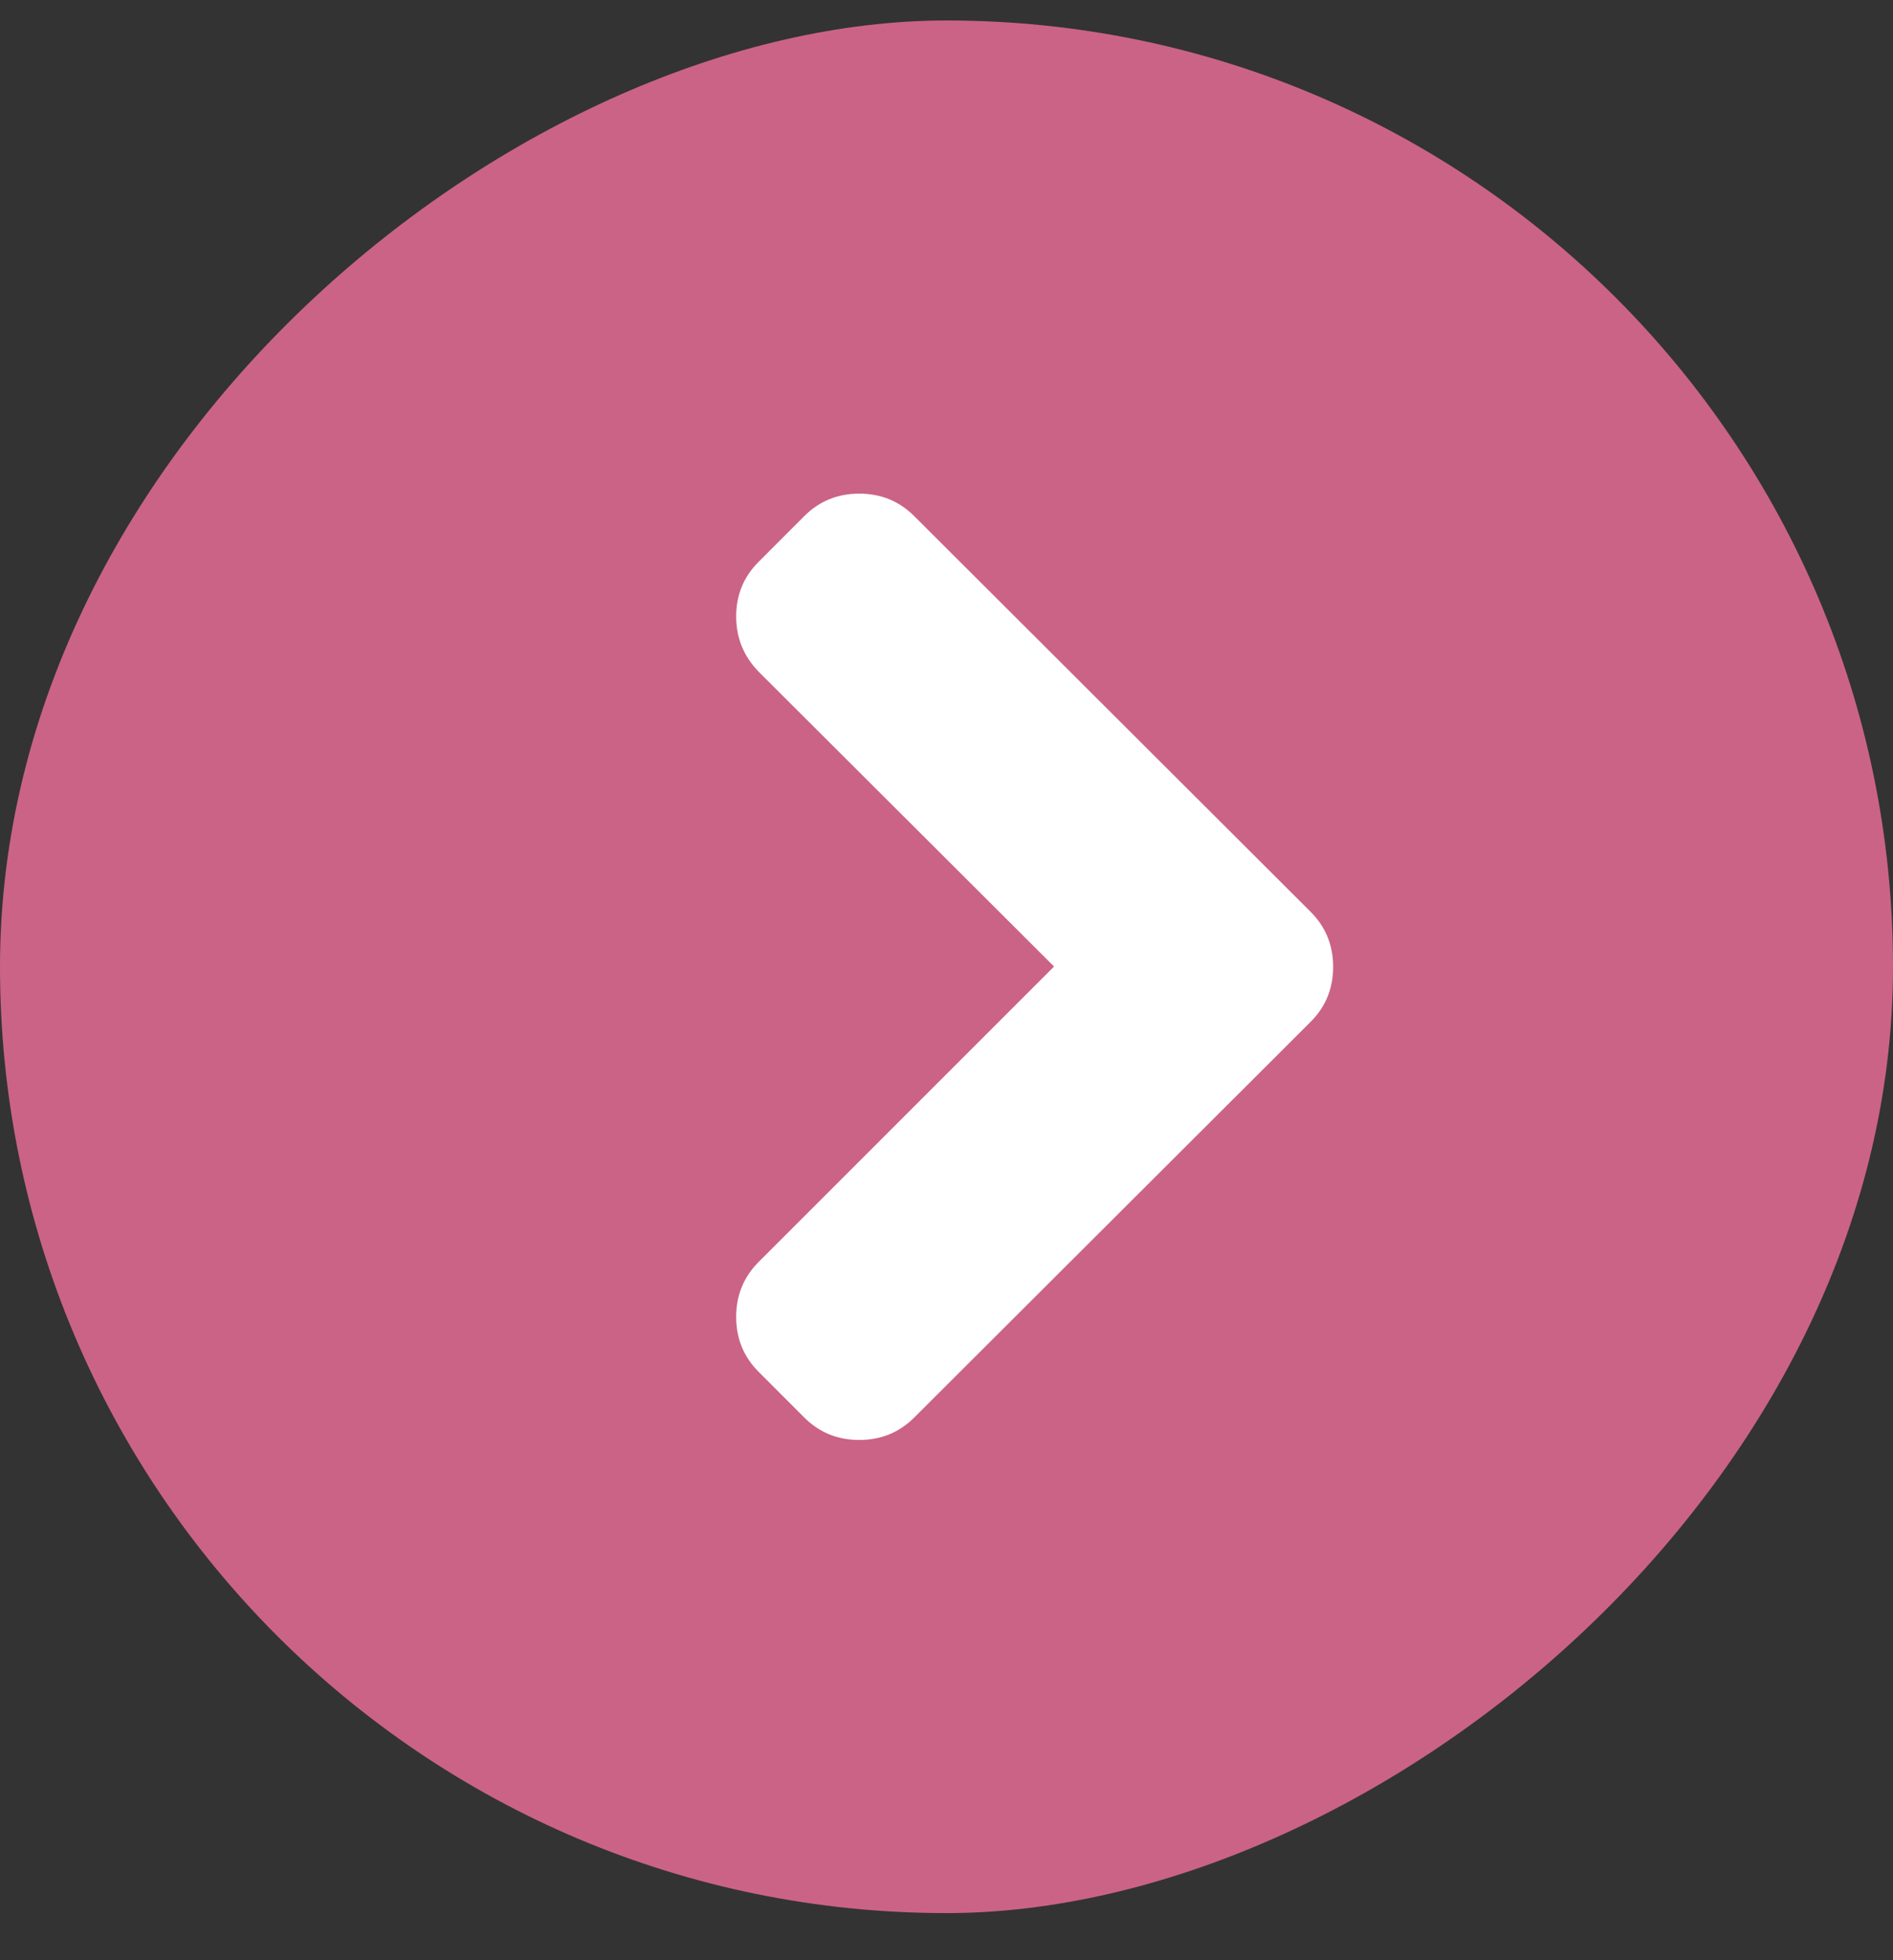
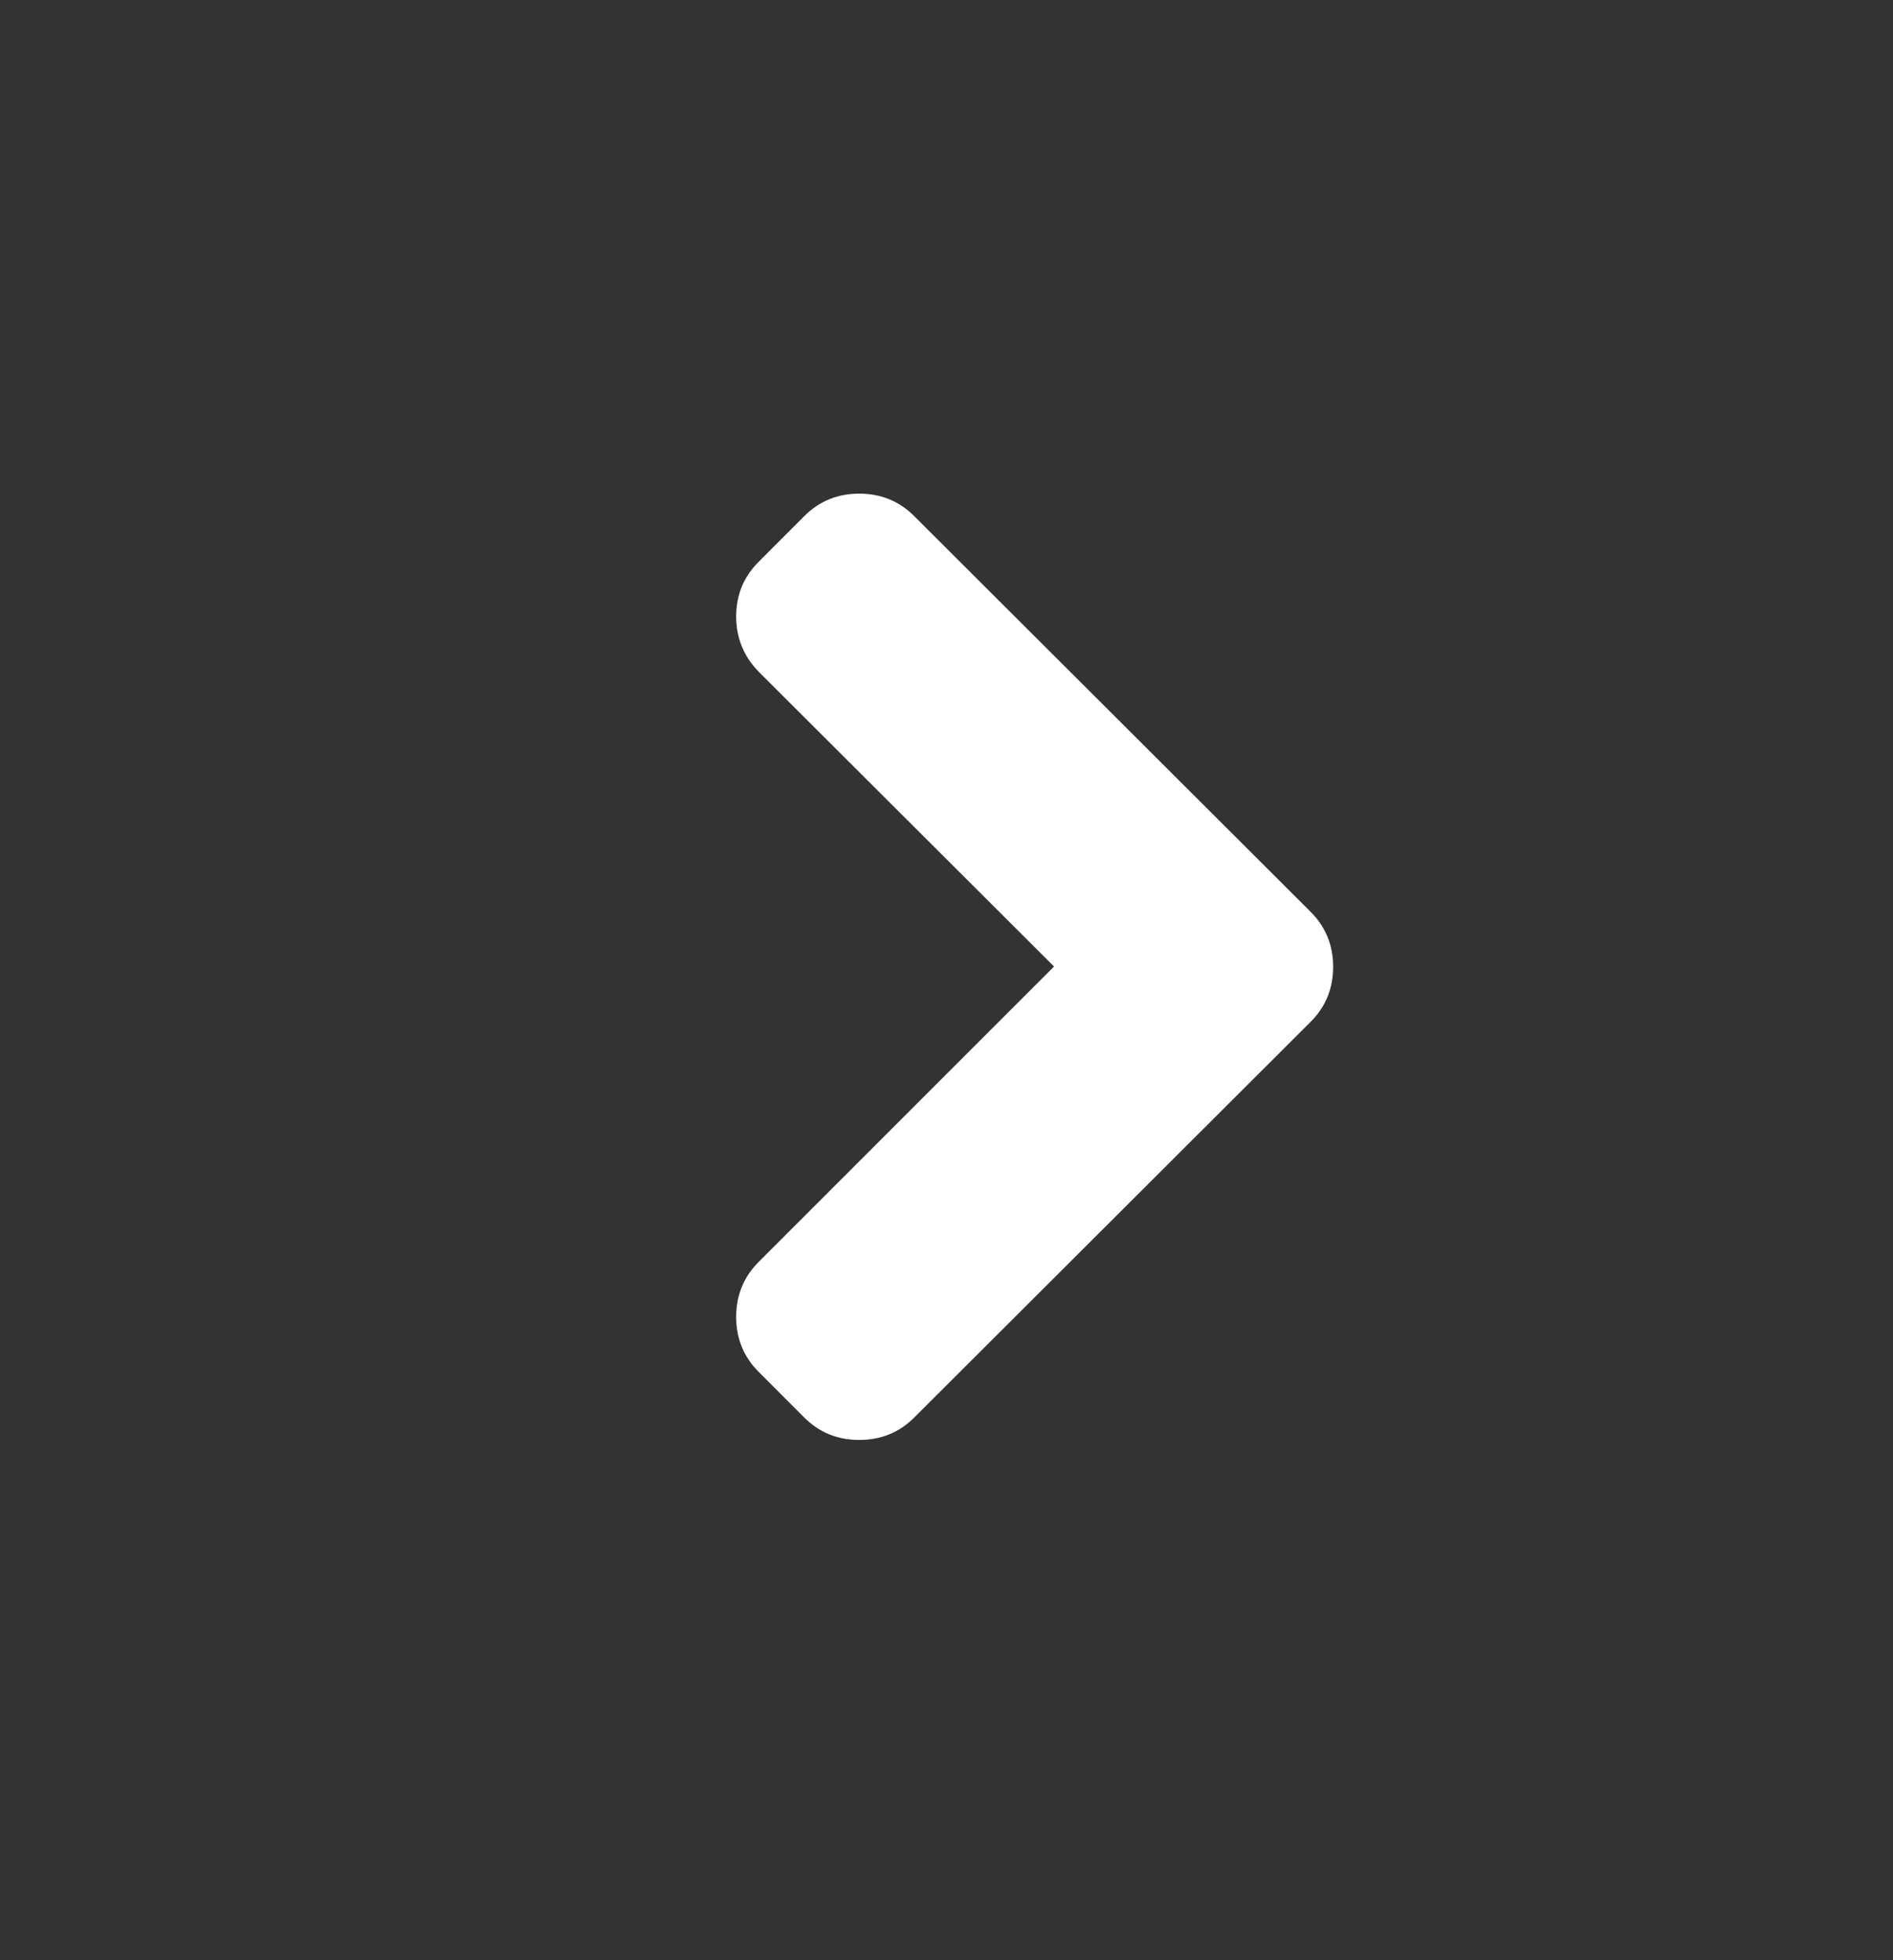
<svg xmlns="http://www.w3.org/2000/svg" width="28" height="29" viewBox="0 0 28 29" fill="none">
  <rect x="0" y="0" width="28" height="29" fill="#333333" stroke="none" />
-   <rect y="28.303" width="28" height="28" rx="14" transform="rotate(-90 0 28.303)" fill="#CB6387" />
  <g clip-path="url(#clip0_3020_338)">
    <path d="M15.591 14.299L11.222 18.669C11 18.891 10.889 19.162 10.889 19.483C10.889 19.803 11 20.075 11.222 20.296L11.896 20.971C12.118 21.193 12.389 21.303 12.71 21.303C13.03 21.303 13.301 21.193 13.523 20.971L19.386 15.117C19.608 14.896 19.719 14.624 19.719 14.303C19.719 13.983 19.608 13.712 19.386 13.49L13.523 7.636C13.301 7.414 13.03 7.303 12.71 7.303C12.389 7.303 12.118 7.414 11.896 7.636L11.222 8.311C11 8.532 10.889 8.802 10.889 9.12C10.889 9.437 11 9.71 11.222 9.938L15.591 14.299Z" fill="white" />
  </g>
  <defs>
    <clipPath id="clip0_3020_338">
      <rect width="14" height="14" fill="white" transform="translate(21 21.303) rotate(180)" />
    </clipPath>
  </defs>
</svg>